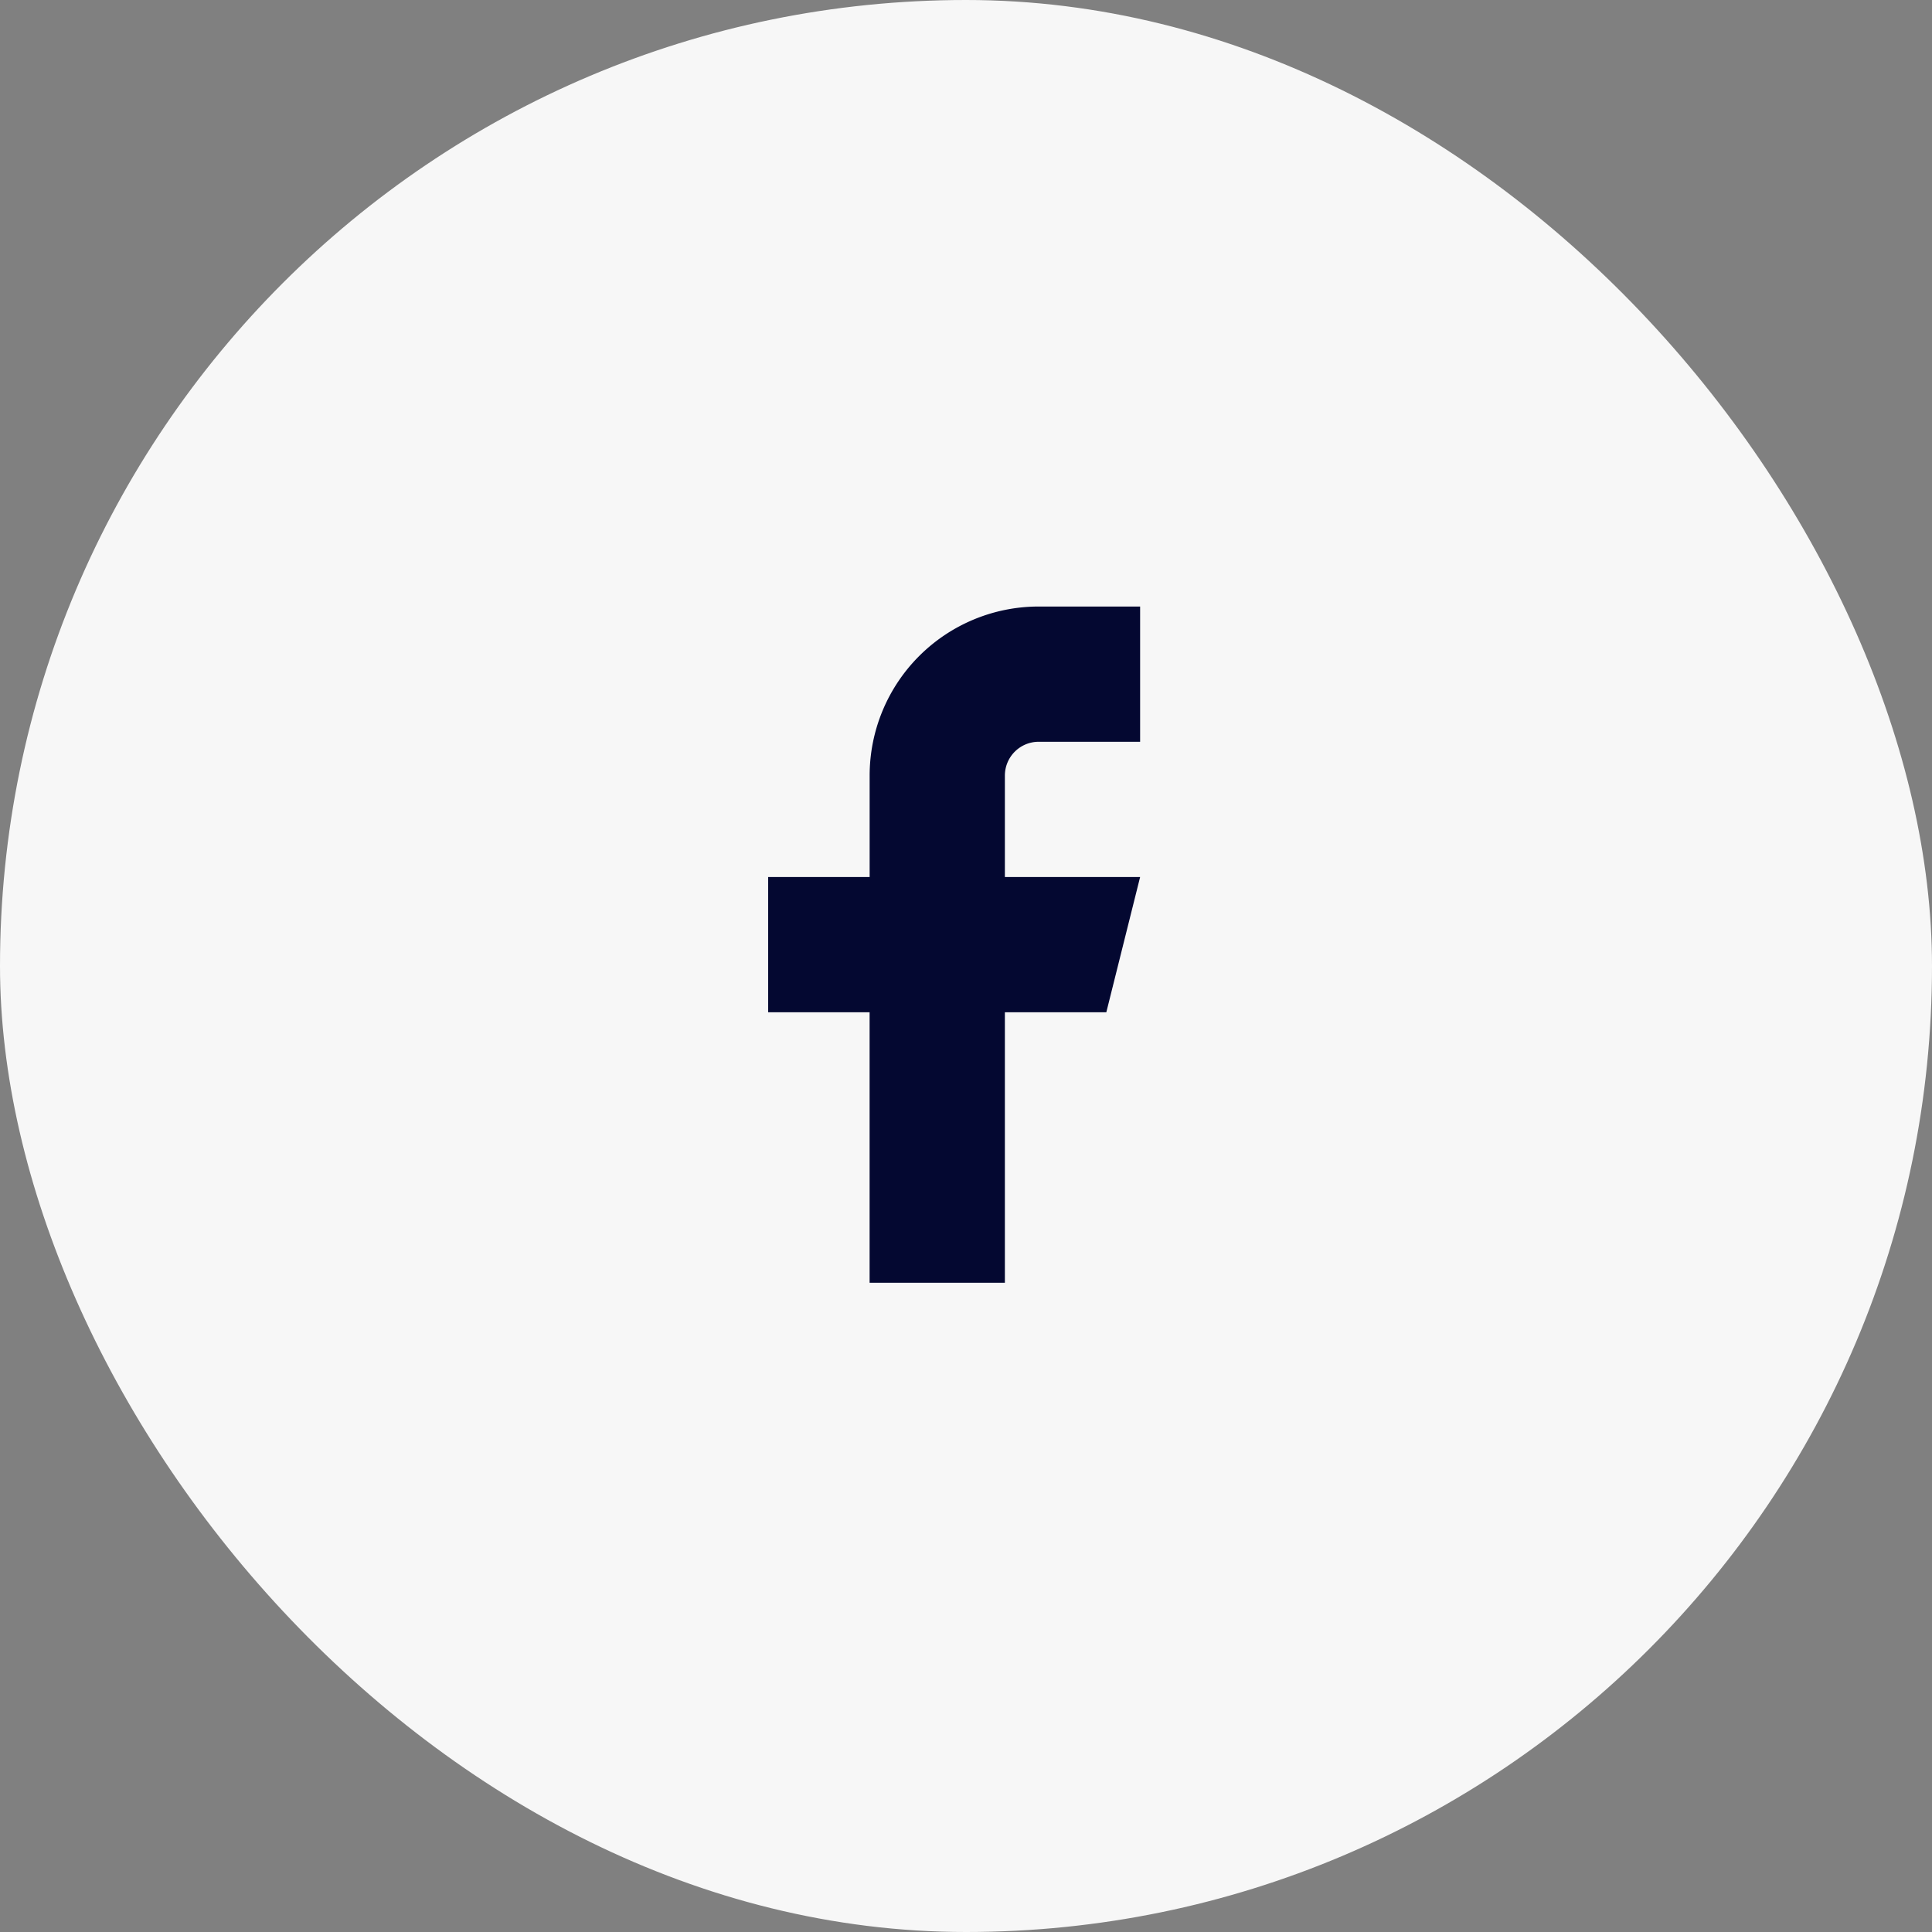
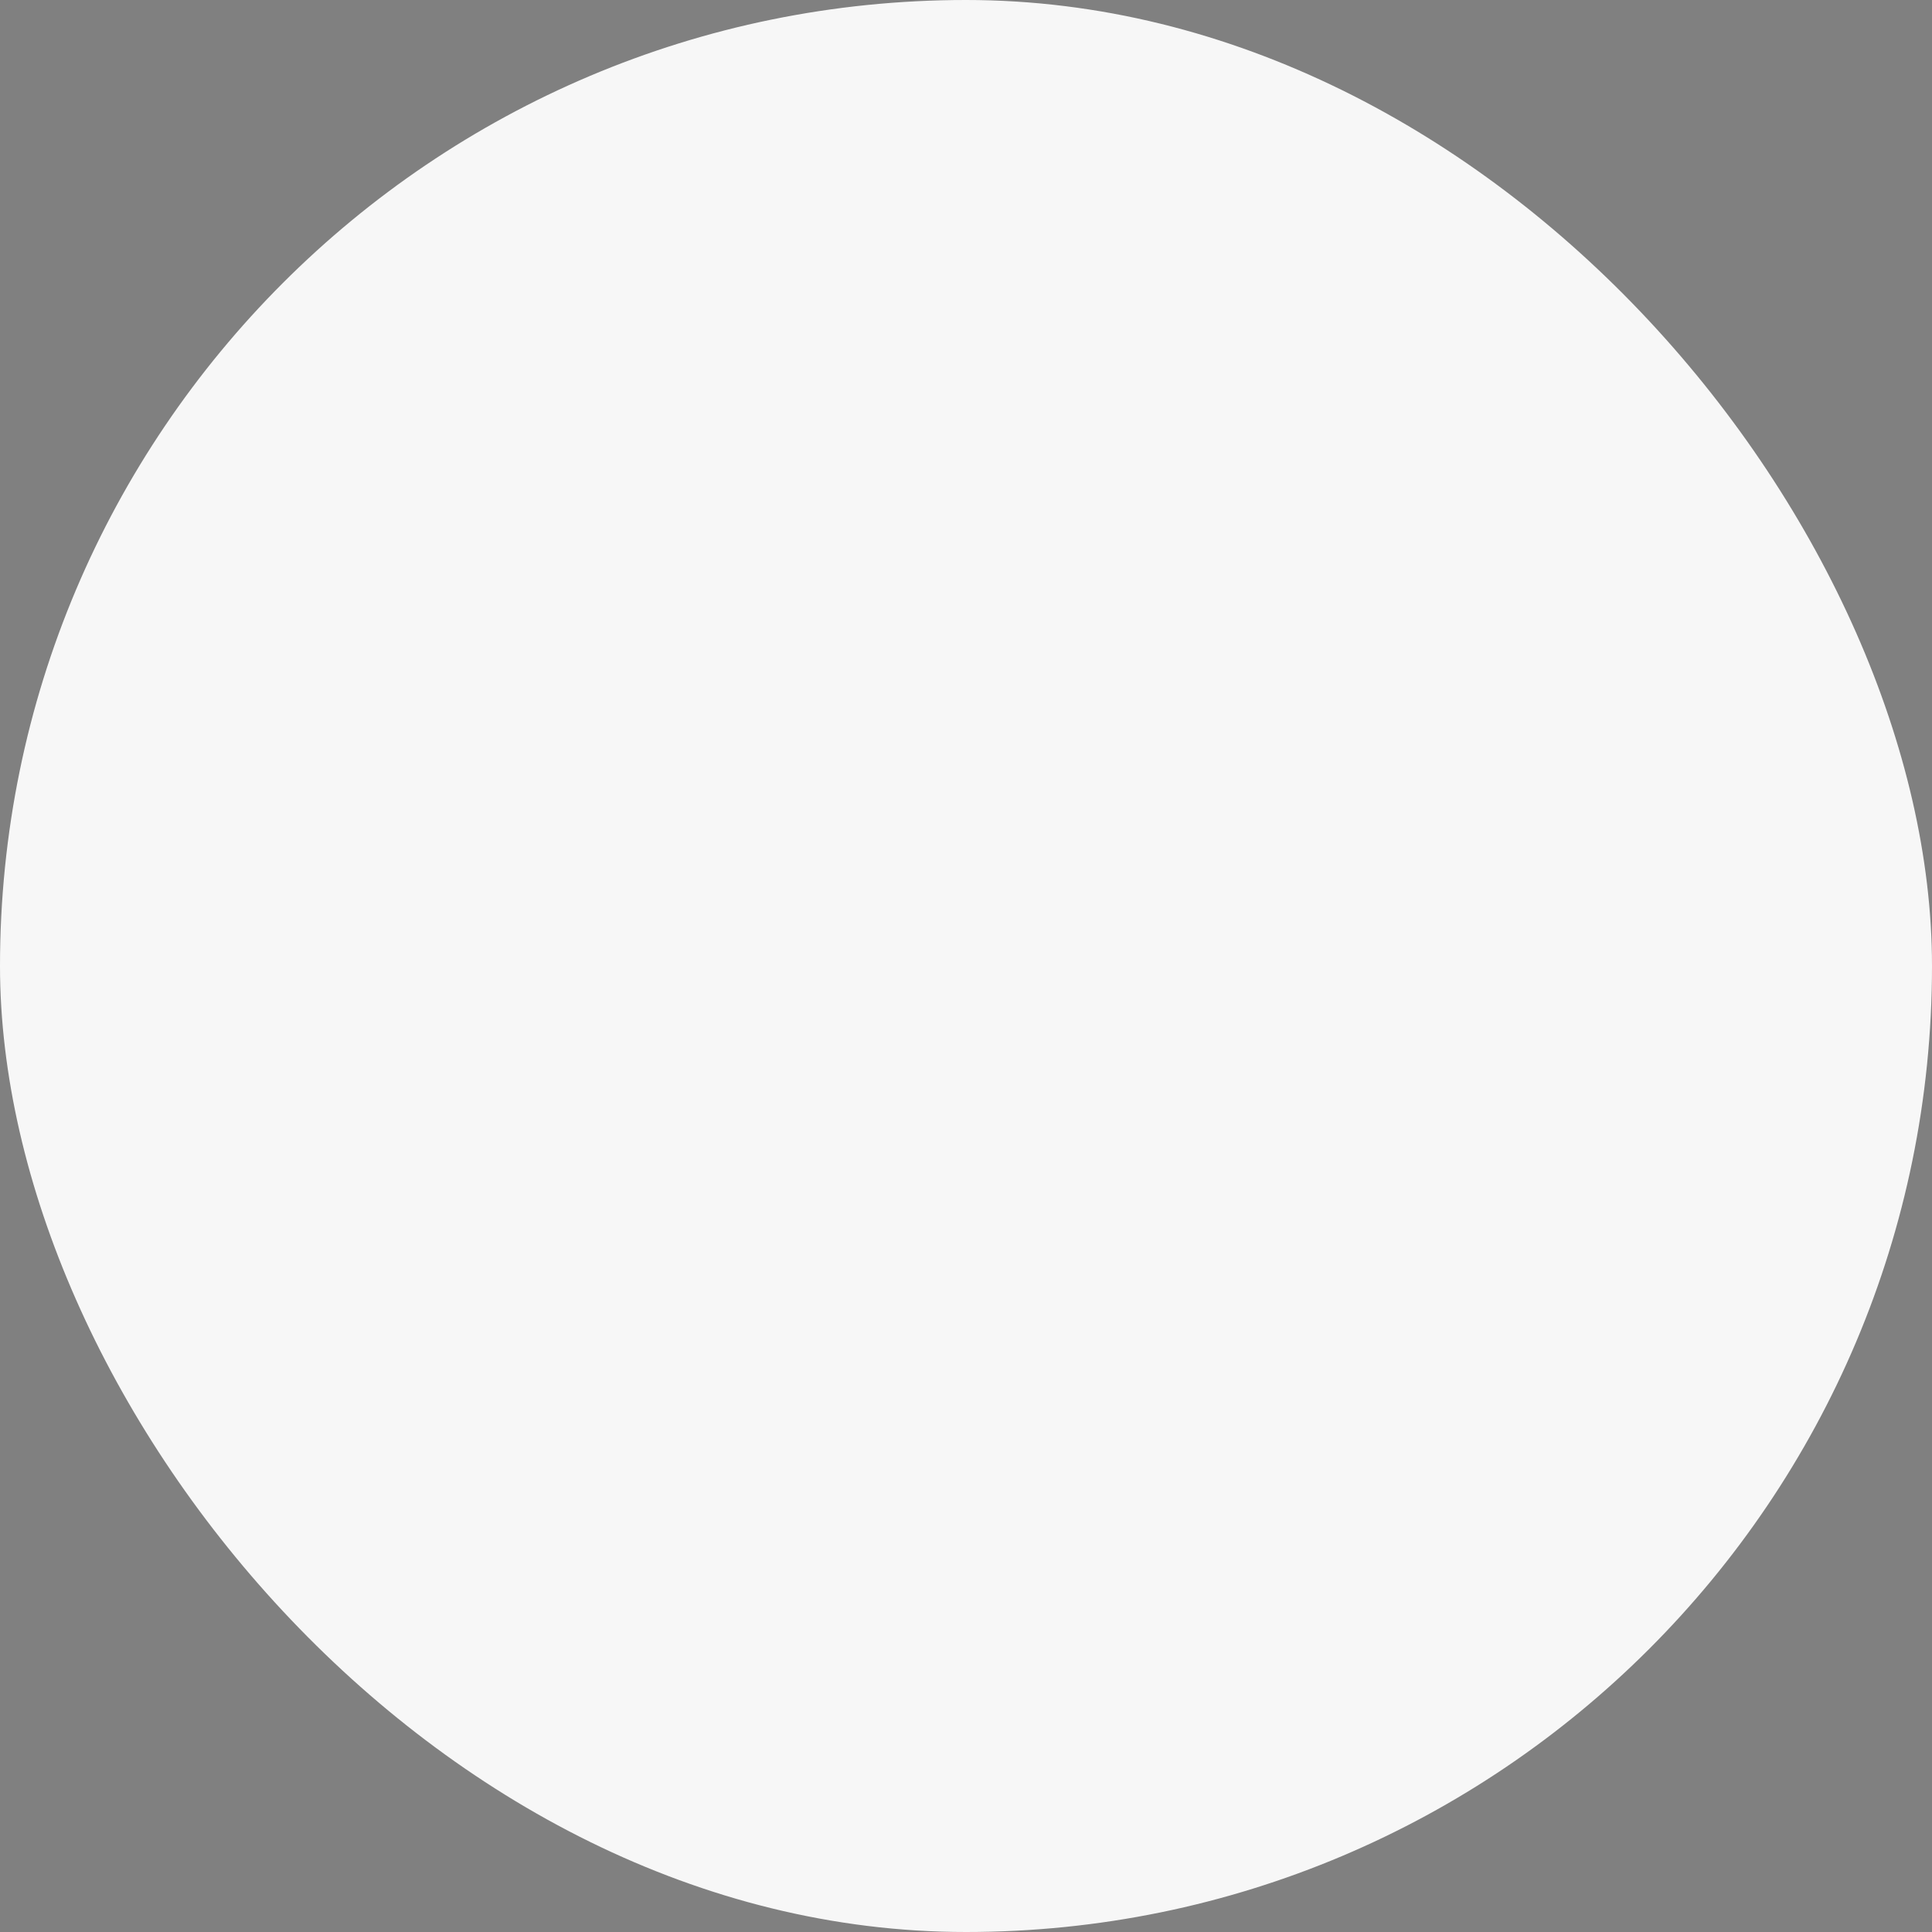
<svg xmlns="http://www.w3.org/2000/svg" width="48" height="48" viewBox="0 0 48 48">
  <rect x="0" y="0" width="48" height="48" fill="#808080" stroke="none" />
  <g id="Groupe_1" data-name="Groupe 1" transform="translate(-207 -269)" style="isolation: isolate">
    <rect id="Area_SIZE:MEDIUM_STATE:DEFAULT_STYLE:STYLE3_" data-name="Area [SIZE:MEDIUM][STATE:DEFAULT][STYLE:STYLE3]" width="48" height="48" rx="24" transform="translate(207 269)" fill="#f7f7f7" />
-     <path id="Path" d="M15.074,1.667h-2.52a4.2,4.2,0,0,0-4.2,4.2v2.52H5.833v3.361h2.52v6.72h3.361v-6.72h2.52l.84-3.361h-3.36V5.867a.84.84,0,0,1,.84-.84h2.52Z" transform="translate(220.252 282.402)" fill="#040831" />
  </g>
</svg>